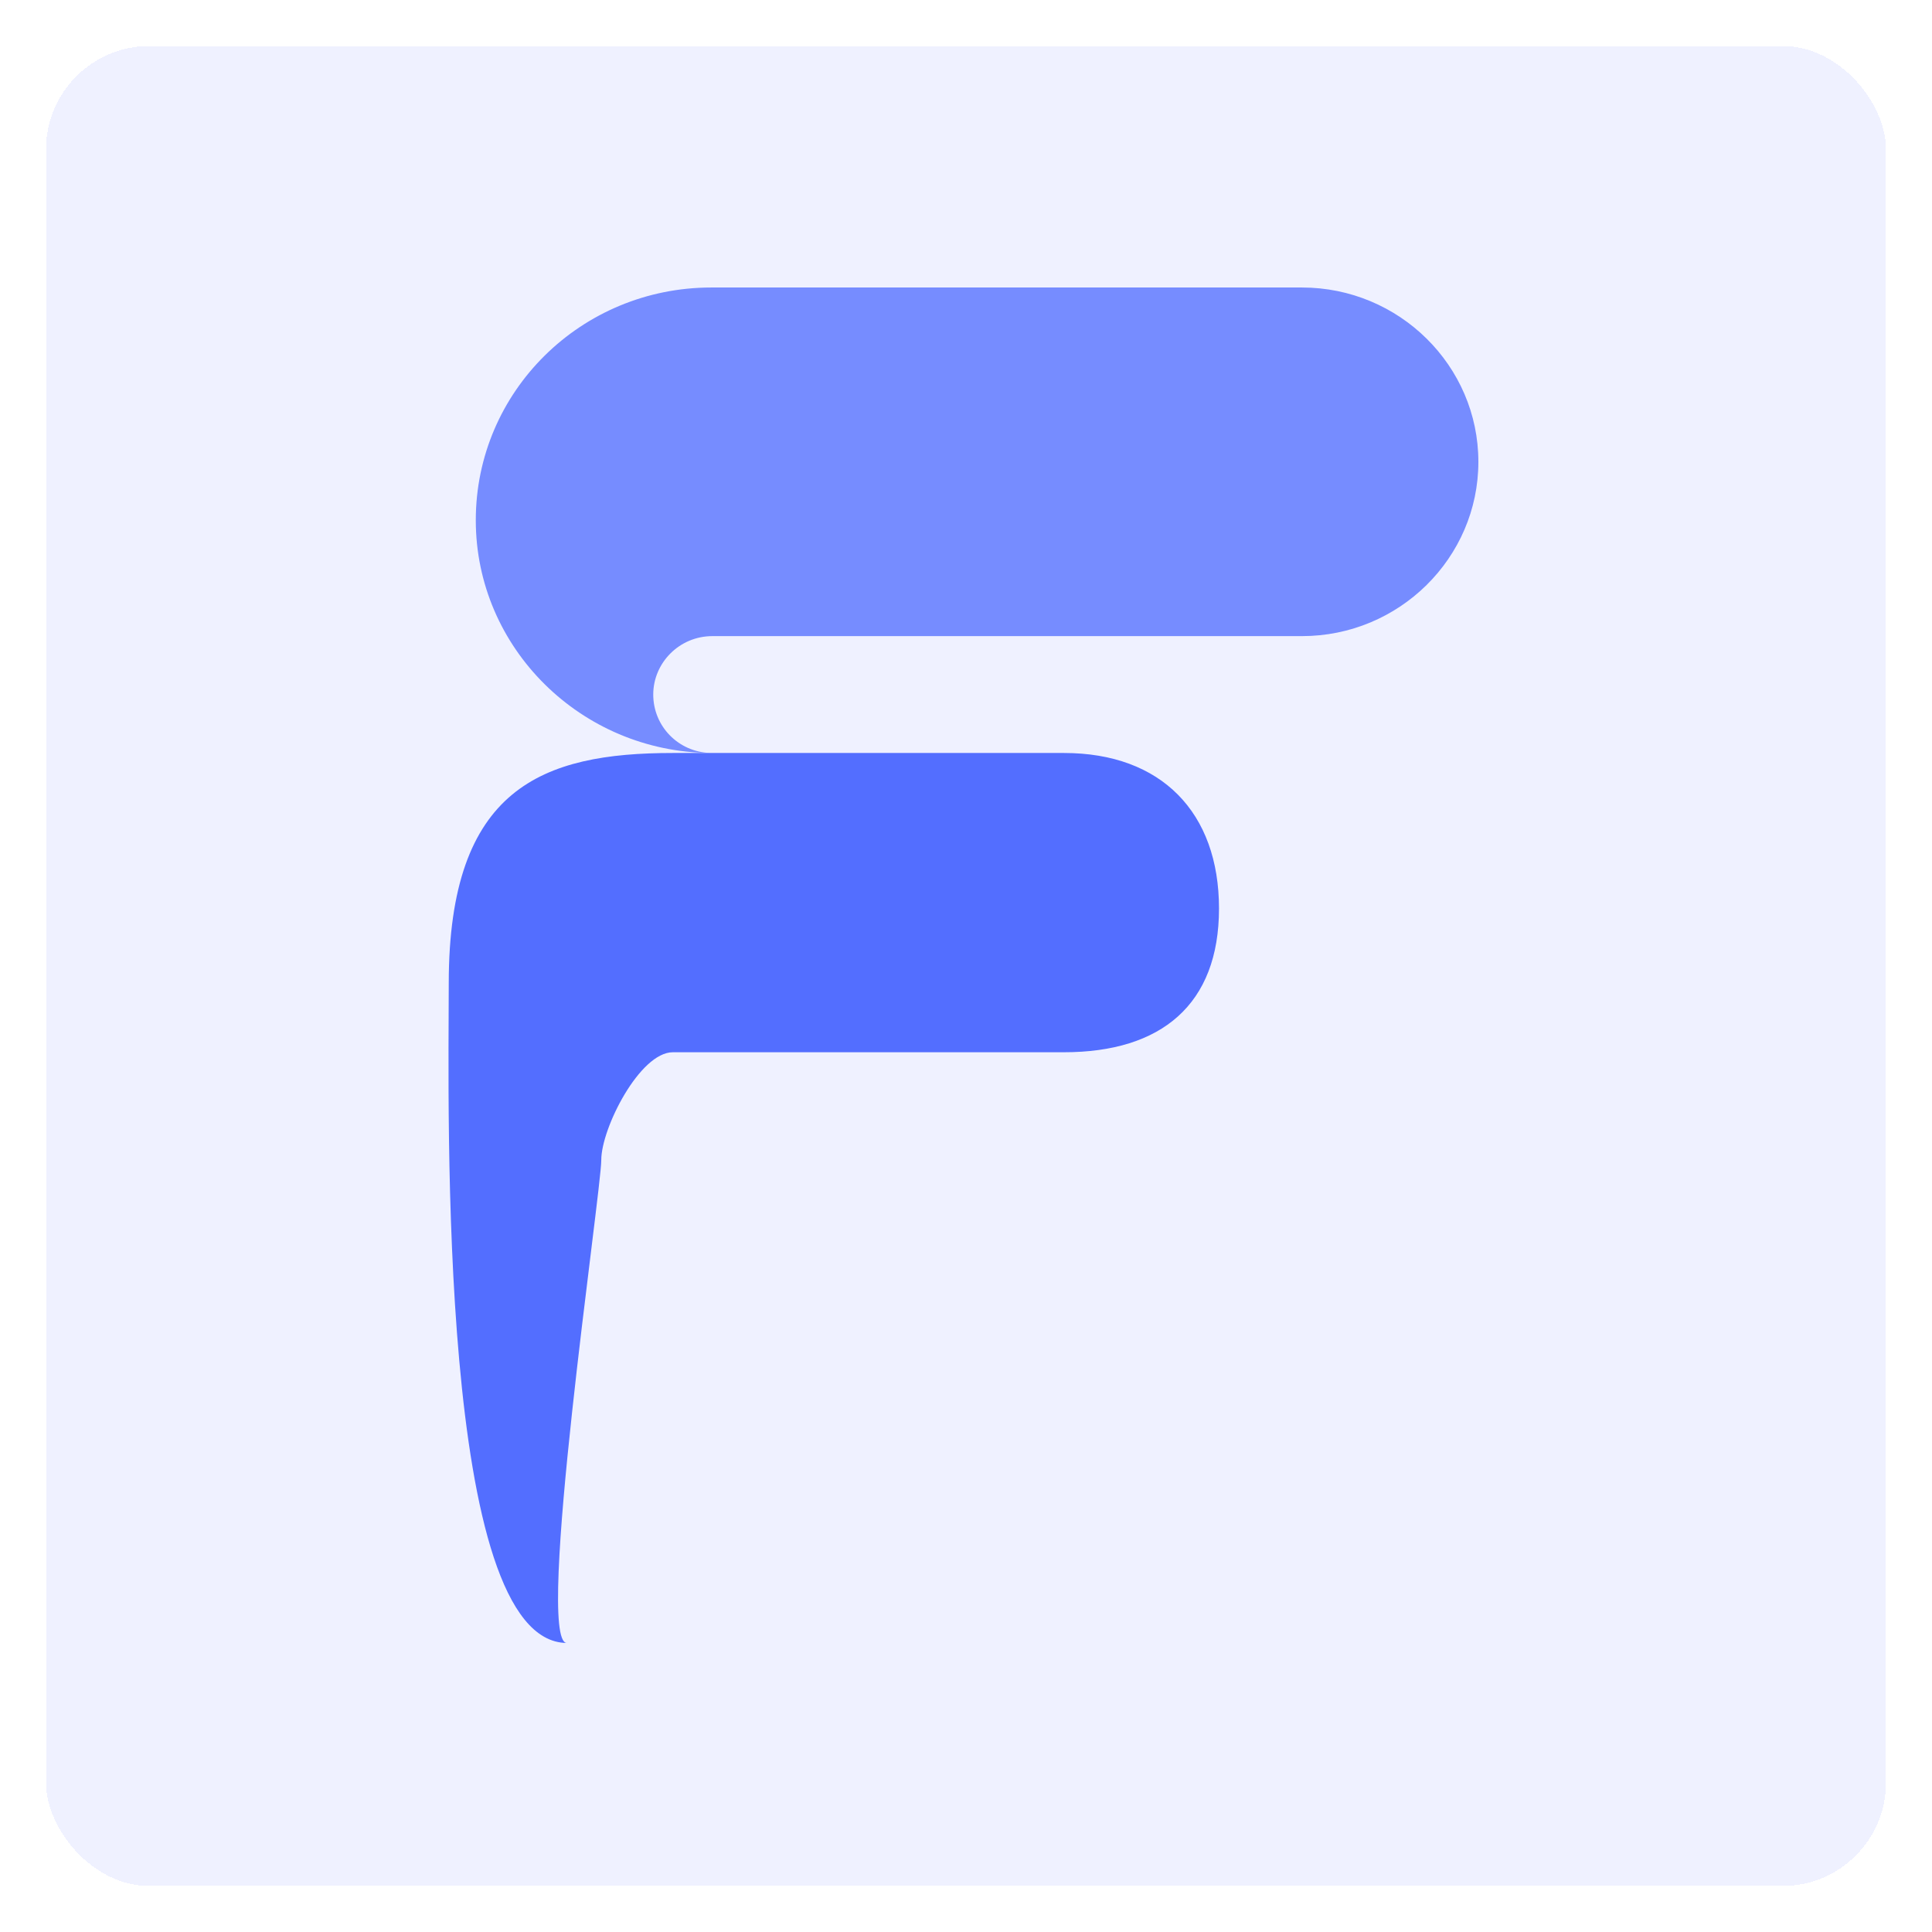
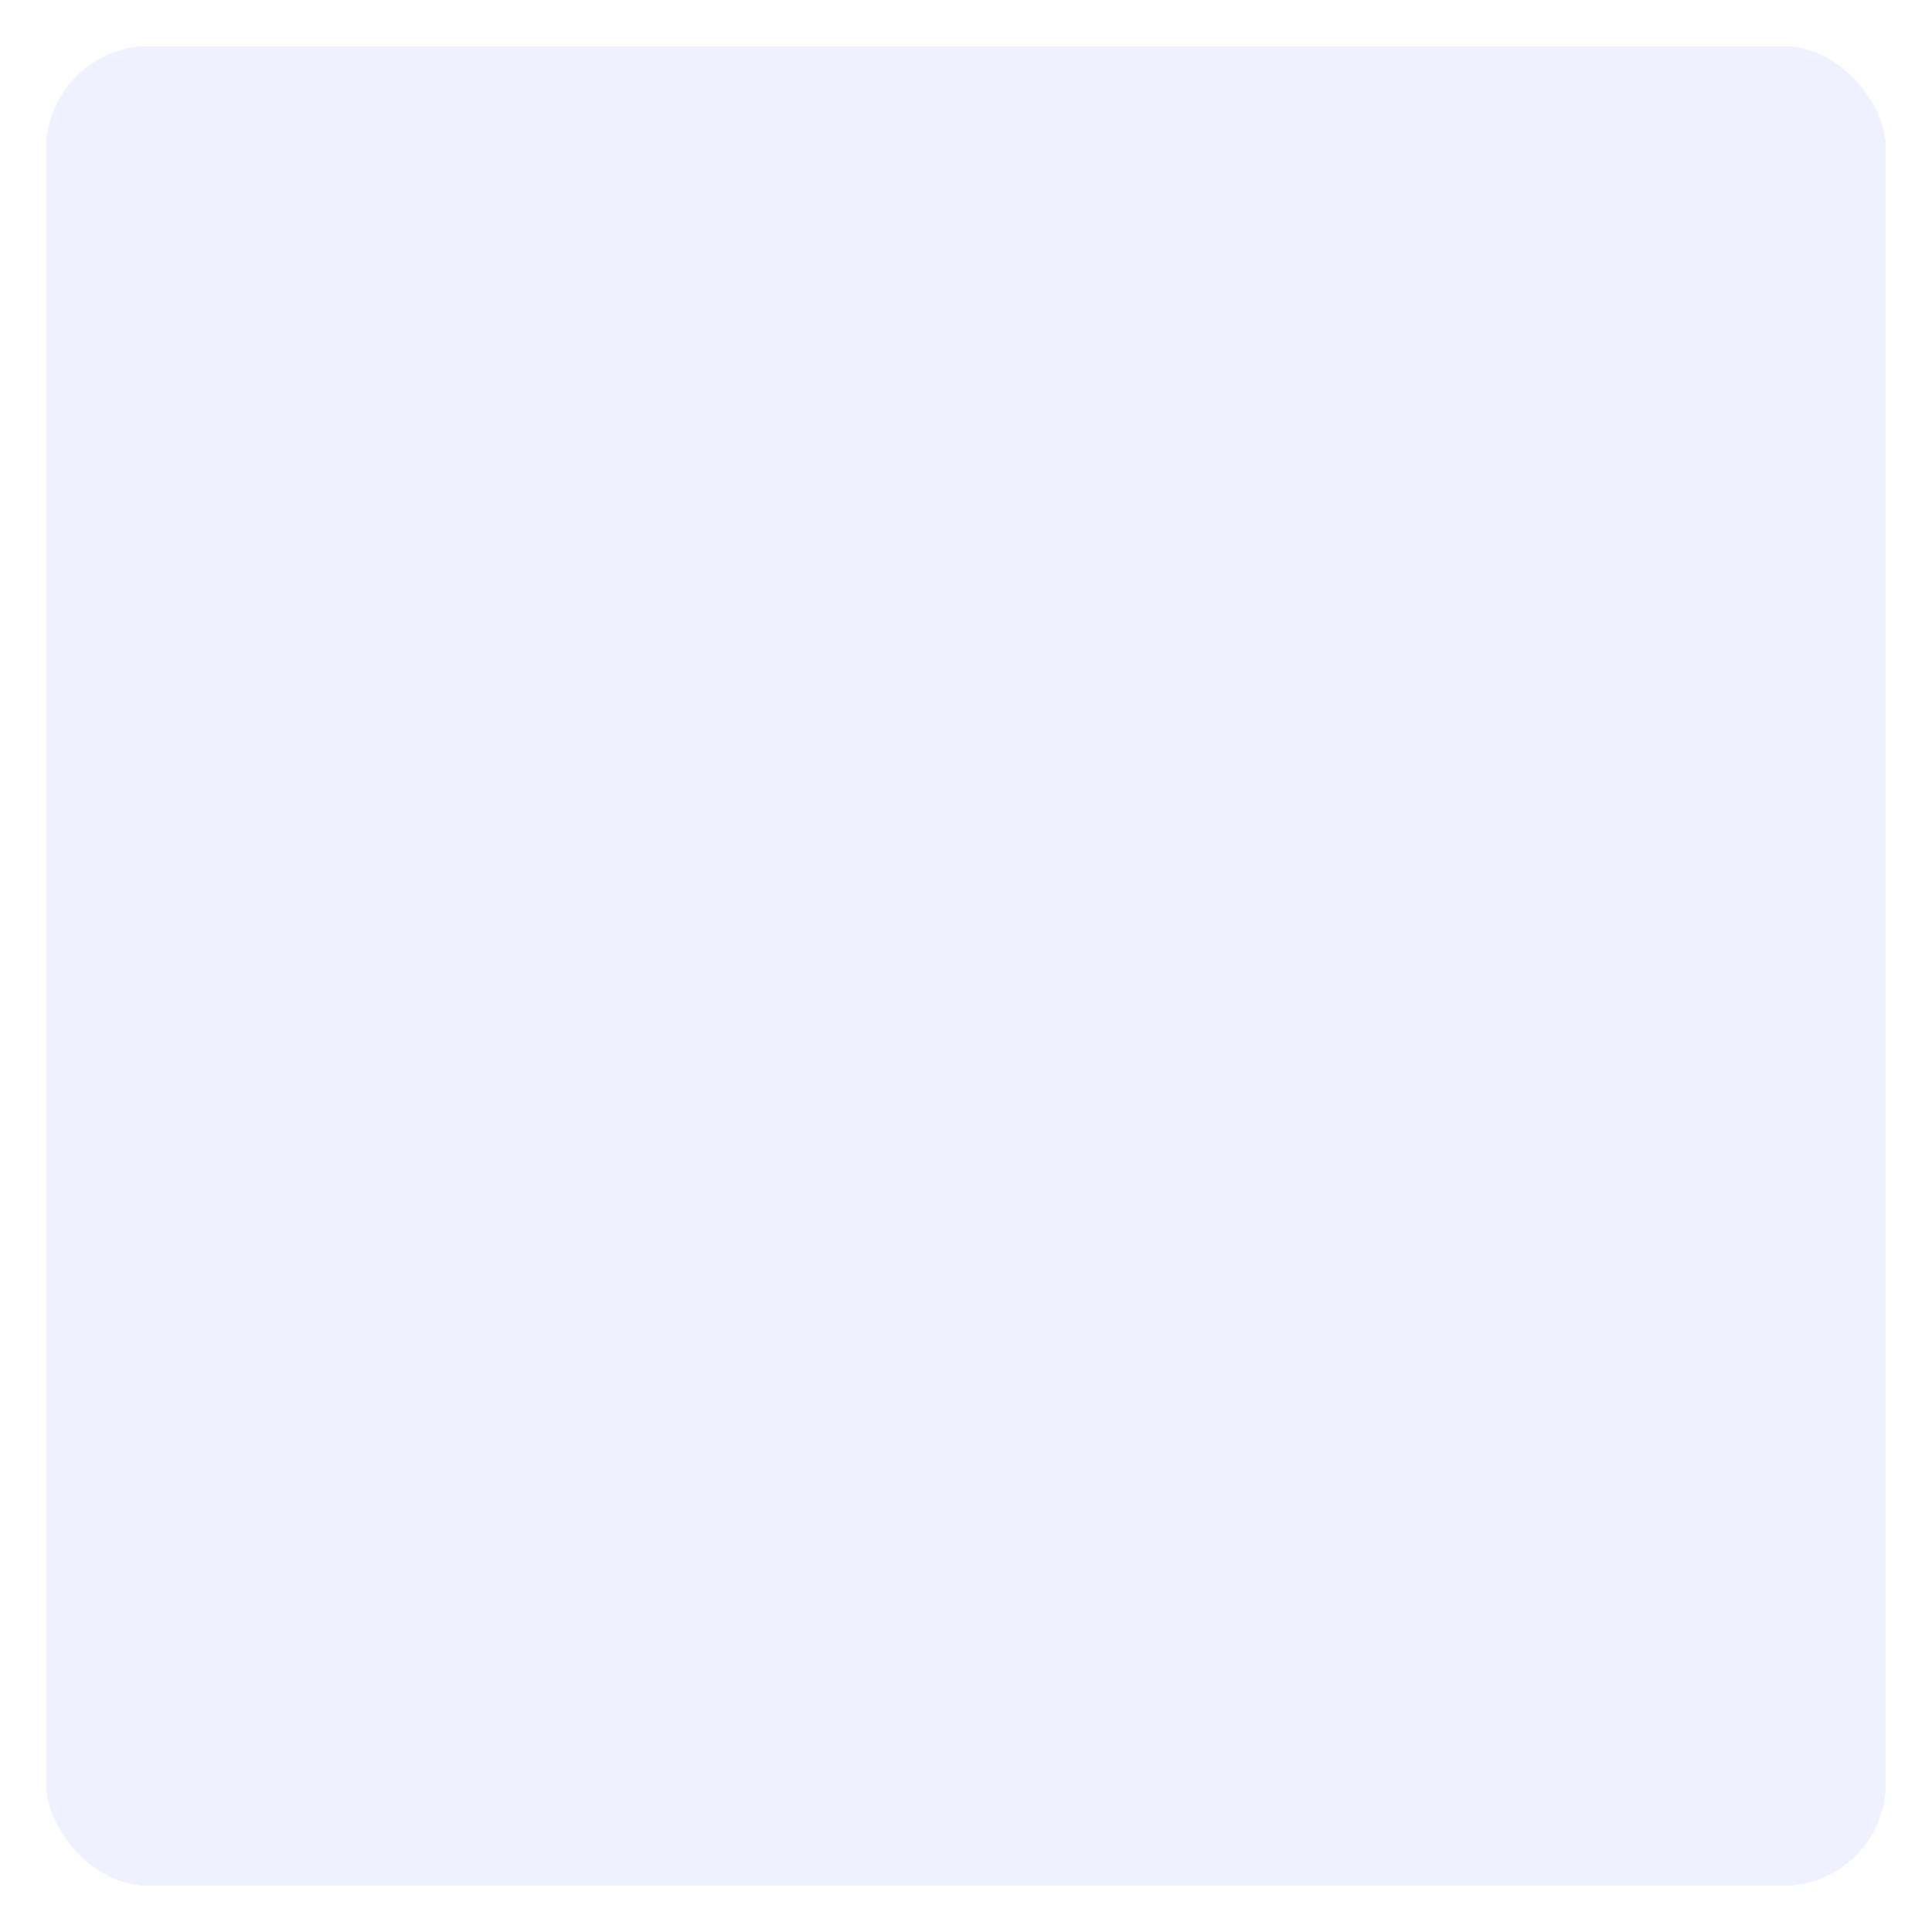
<svg xmlns="http://www.w3.org/2000/svg" width="168" height="168" viewBox="0 0 168 168" fill="none">
  <g filter="url(#filter0_d_2_768)">
    <rect x="4" width="160" height="160" rx="9" fill="#EFF1FF" shape-rendering="crispEdges" />
-     <path d="M61.86 21C50.527 21 41.373 30.043 41.373 41.239C41.373 52.348 50.527 61.391 61.773 61.477C58.983 61.391 56.804 59.152 56.804 56.396C56.804 53.64 59.071 51.315 61.947 51.315C74.153 51.315 101.267 51.315 113.21 51.315C121.667 51.315 128.554 44.511 128.554 36.158C128.554 27.804 121.667 21 113.21 21L61.86 21Z" fill="#768CFF" />
-     <path d="M58.51 61.477C47.176 61.477 39.022 64.5 39.022 81.5C39.022 92.61 38.039 138.78 49.285 138.867C46.496 138.78 52.285 99.623 52.285 96.867C52.285 94.111 55.633 87.5 58.51 87.5C70.715 87.5 80.578 87.5 92.522 87.5C100.978 87.5 106 83.354 106 75C106 66.646 100.978 61.477 92.522 61.477H58.51Z" fill="#536EFF" />
  </g>
  <defs>
    <filter id="filter0_d_2_768" x="0" y="0" width="168" height="168" filterUnits="userSpaceOnUse" color-interpolation-filters="sRGB">
      <feFlood flood-opacity="0" result="BackgroundImageFix" />
      <feColorMatrix in="SourceAlpha" type="matrix" values="0 0 0 0 0 0 0 0 0 0 0 0 0 0 0 0 0 0 127 0" result="hardAlpha" />
      <feOffset dy="4" />
      <feGaussianBlur stdDeviation="2" />
      <feComposite in2="hardAlpha" operator="out" />
      <feColorMatrix type="matrix" values="0 0 0 0 0 0 0 0 0 0 0 0 0 0 0 0 0 0 0.25 0" />
      <feBlend mode="normal" in2="BackgroundImageFix" result="effect1_dropShadow_2_768" />
      <feBlend mode="normal" in="SourceGraphic" in2="effect1_dropShadow_2_768" result="shape" />
    </filter>
  </defs>
</svg>